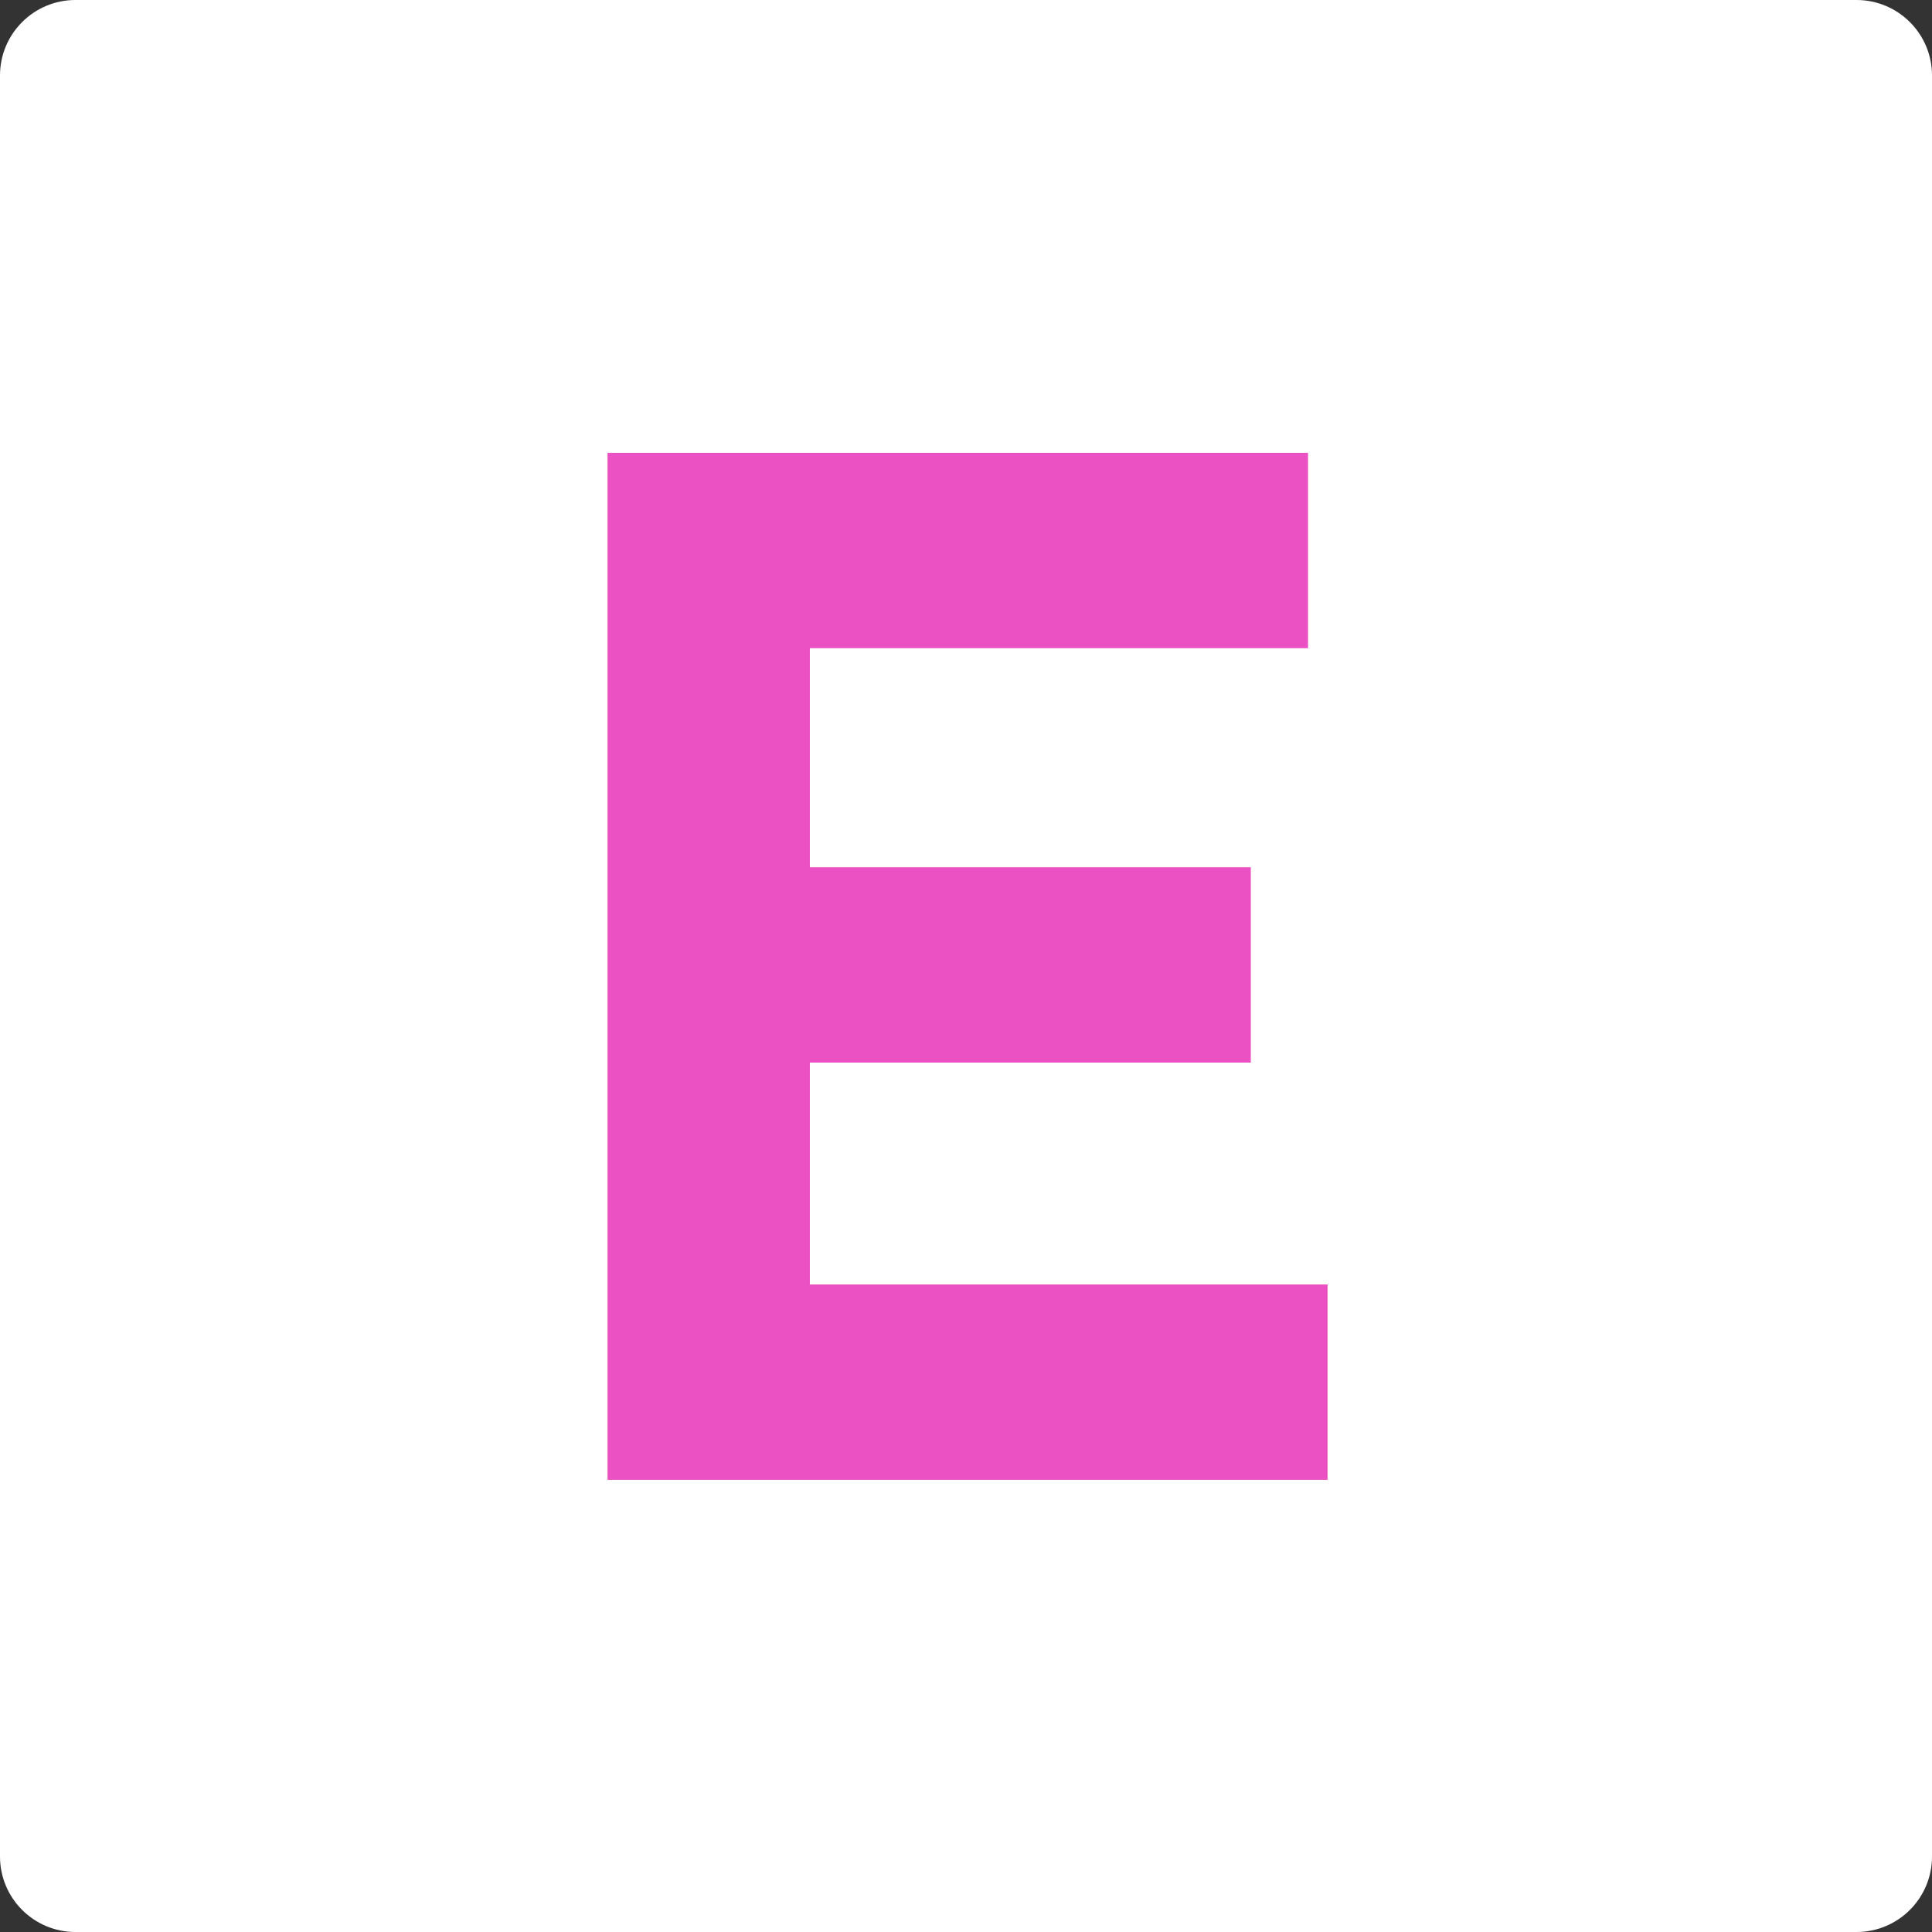
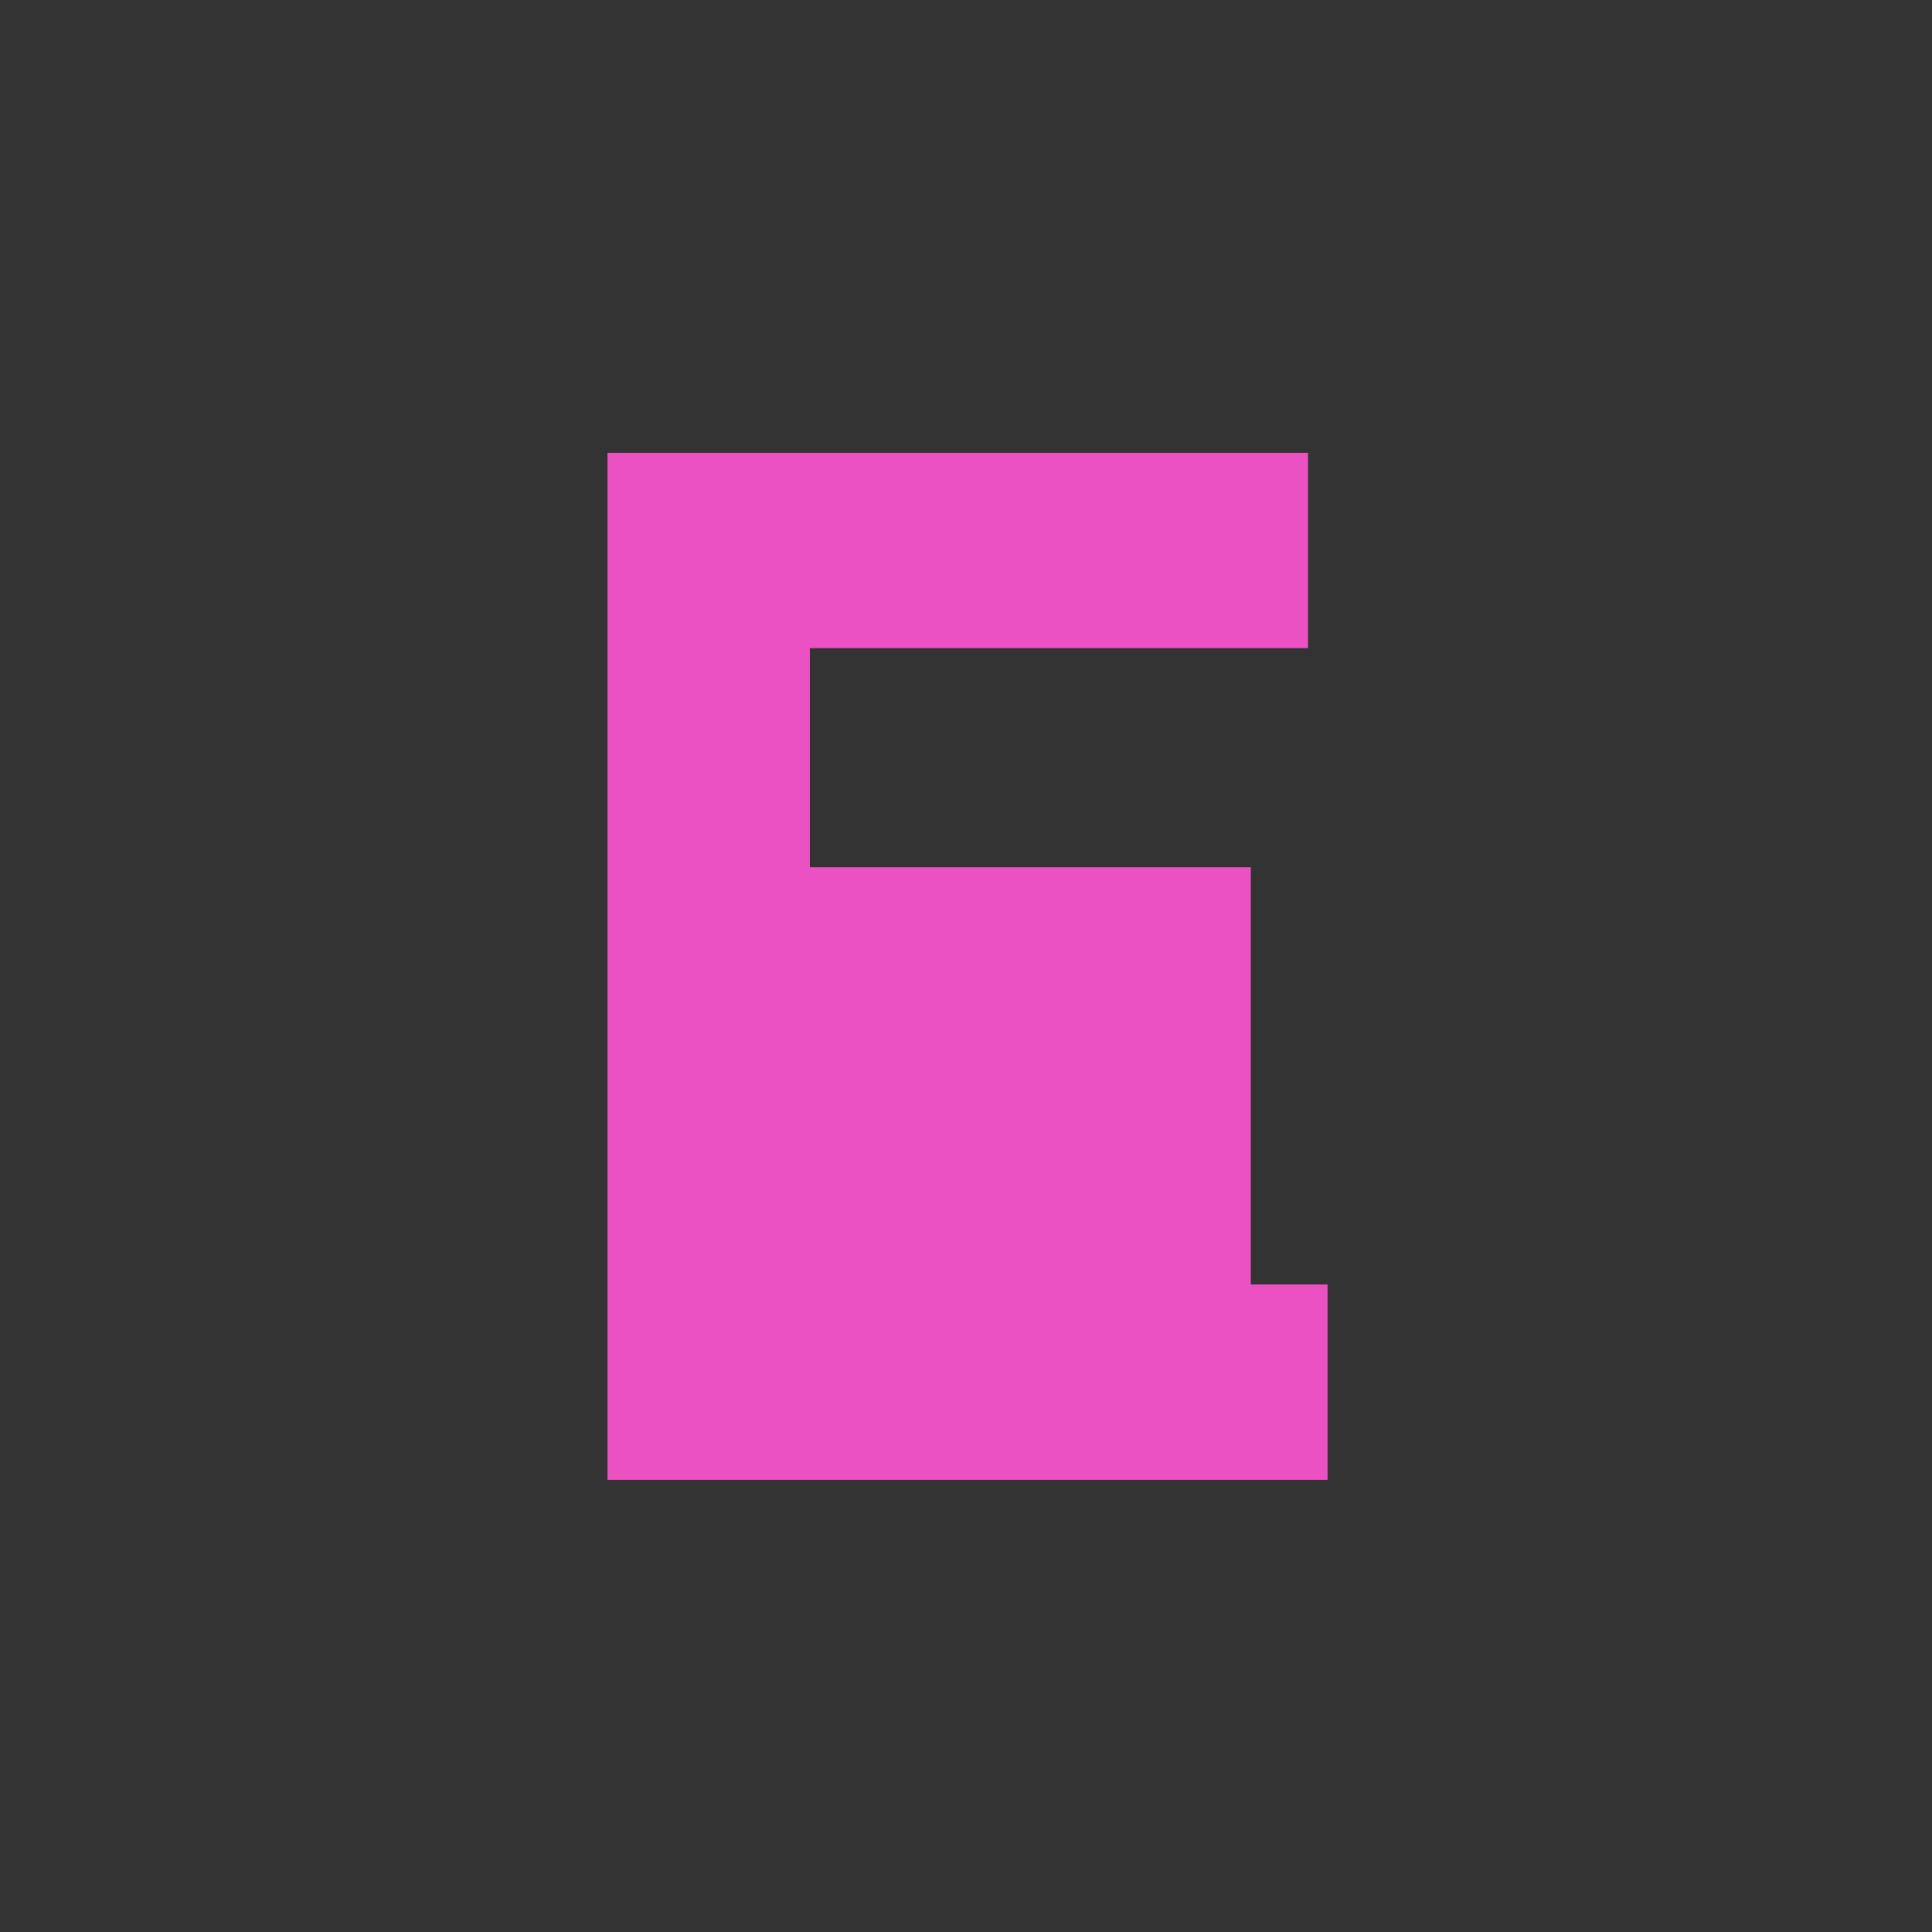
<svg xmlns="http://www.w3.org/2000/svg" version="1.1" width="512" height="512">
  <rect width="100%" height="100%" fill="#333333" stroke="none" />
  <svg width="512" height="512" viewBox="0 0 512 512" fill="none">
-     <path d="M0 20C0 8.954 8.954 0 20 0H492C503.046 0 512 8.954 512 20V492C512 503.046 503.046 512 492 512H20C8.954 512 0 503.046 0 492V20Z" fill="white" />
-     <path d="M346.639 120V171.772H214.621V229.83H331.477V281.602H214.621V340.4H351.816V392.172H161V120H346.639Z" fill="#EB51C2" />
+     <path d="M346.639 120V171.772H214.621V229.83H331.477V281.602V340.4H351.816V392.172H161V120H346.639Z" fill="#EB51C2" />
  </svg>
  <style>@media (prefers-color-scheme: light) { :root { filter: none; } }
@media (prefers-color-scheme: dark) { :root { filter: none; } }
</style>
</svg>